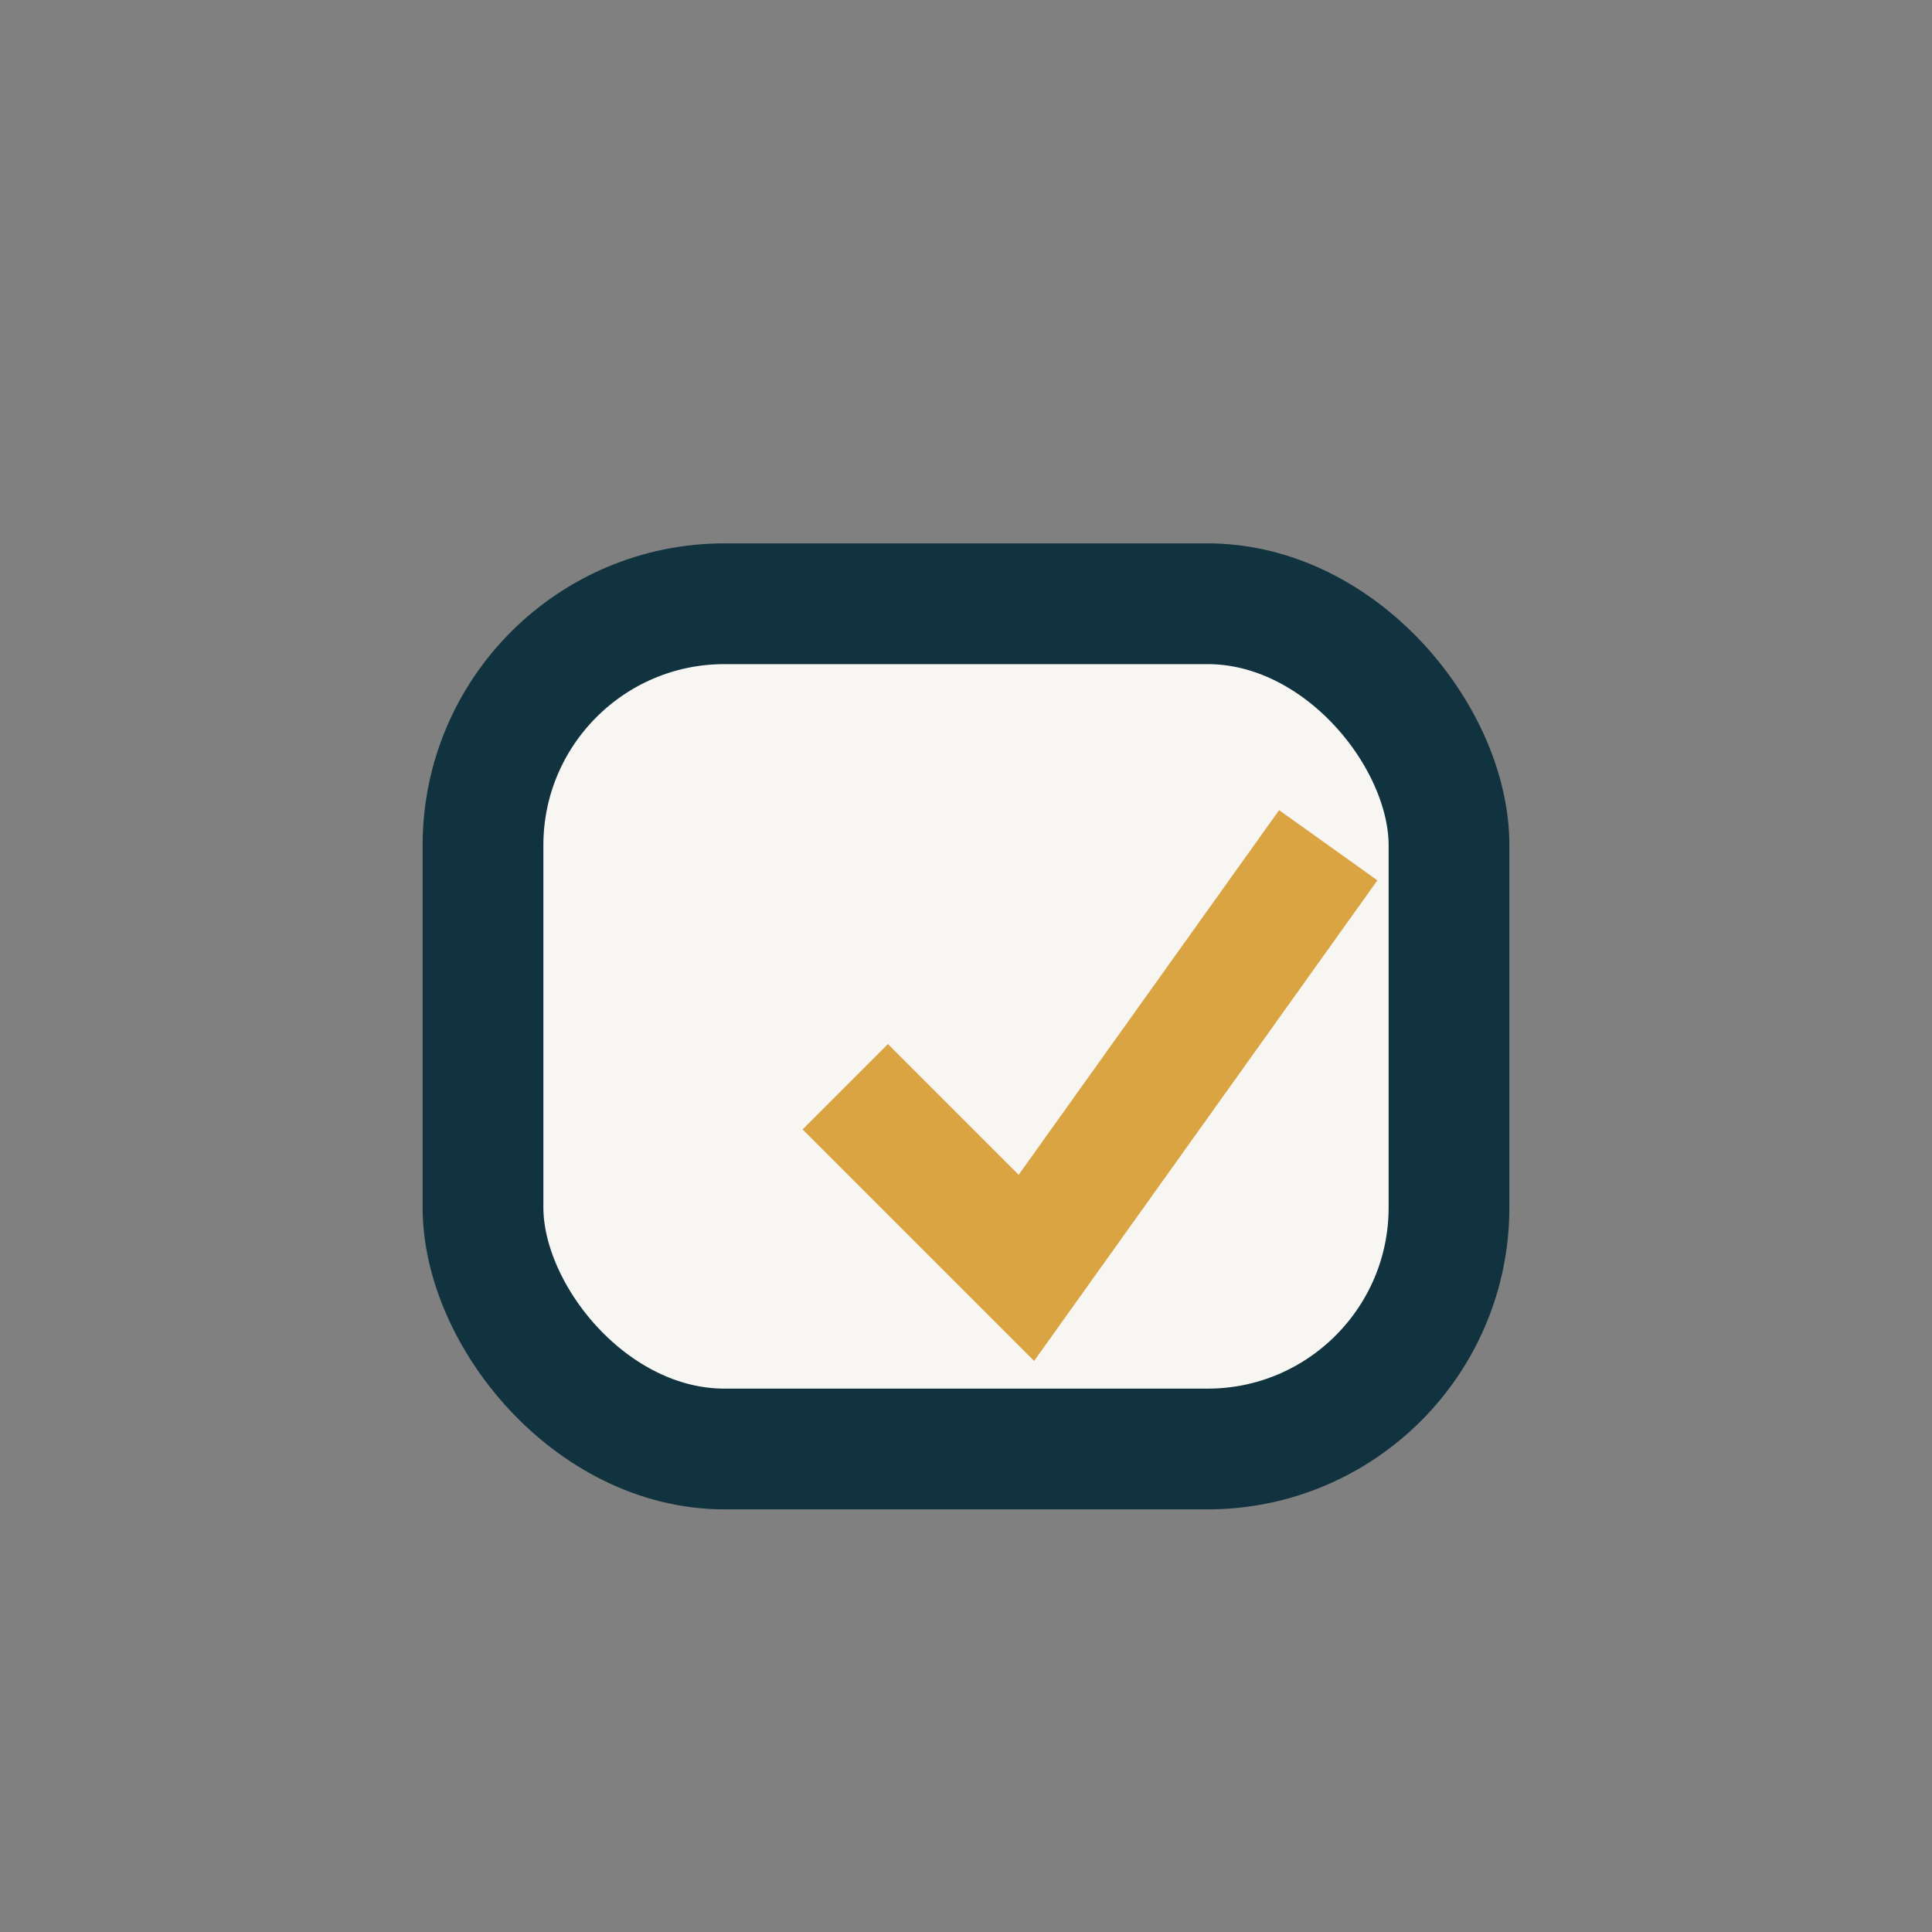
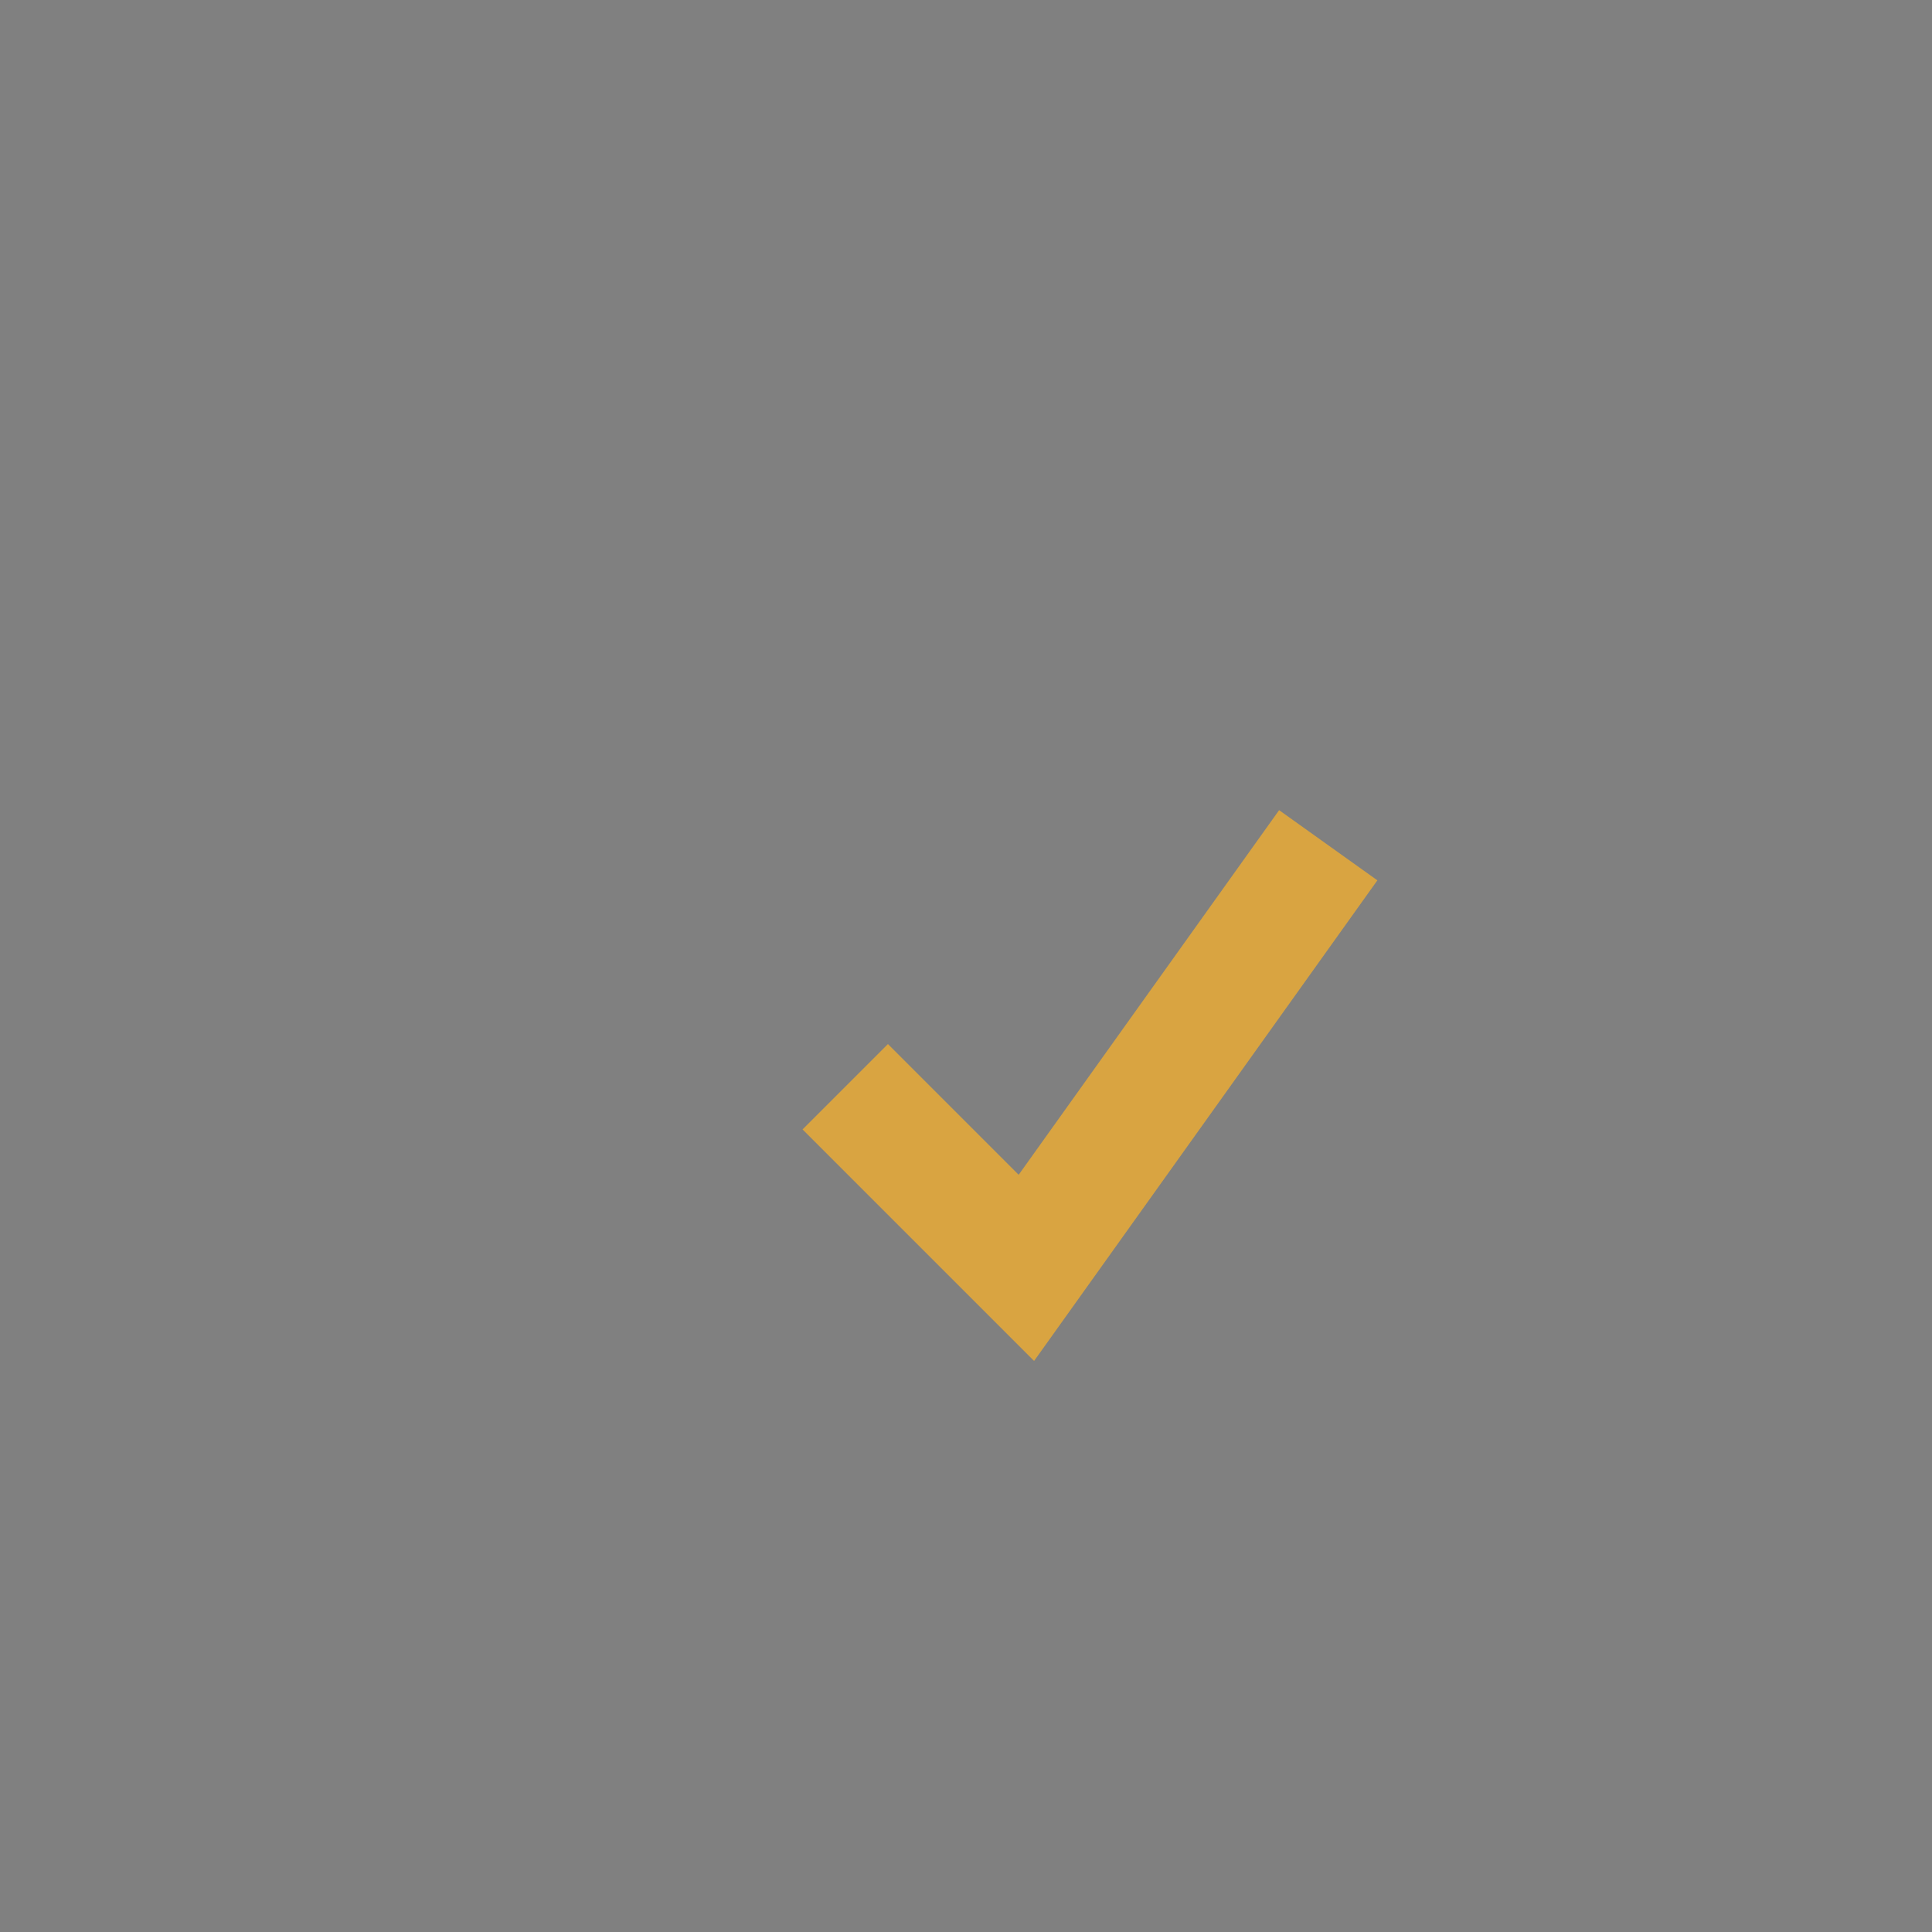
<svg xmlns="http://www.w3.org/2000/svg" width="32" height="32" viewBox="0 0 32 32">
  <rect x="0" y="0" width="32" height="32" fill="#808080" stroke="none" />
-   <rect x="8" y="10" width="16" height="14" rx="4" fill="#F7F6F3" stroke="#113340" stroke-width="2" />
  <path d="M14 18l3 3 5-7" stroke="#D9A441" stroke-width="2" fill="none" />
</svg>